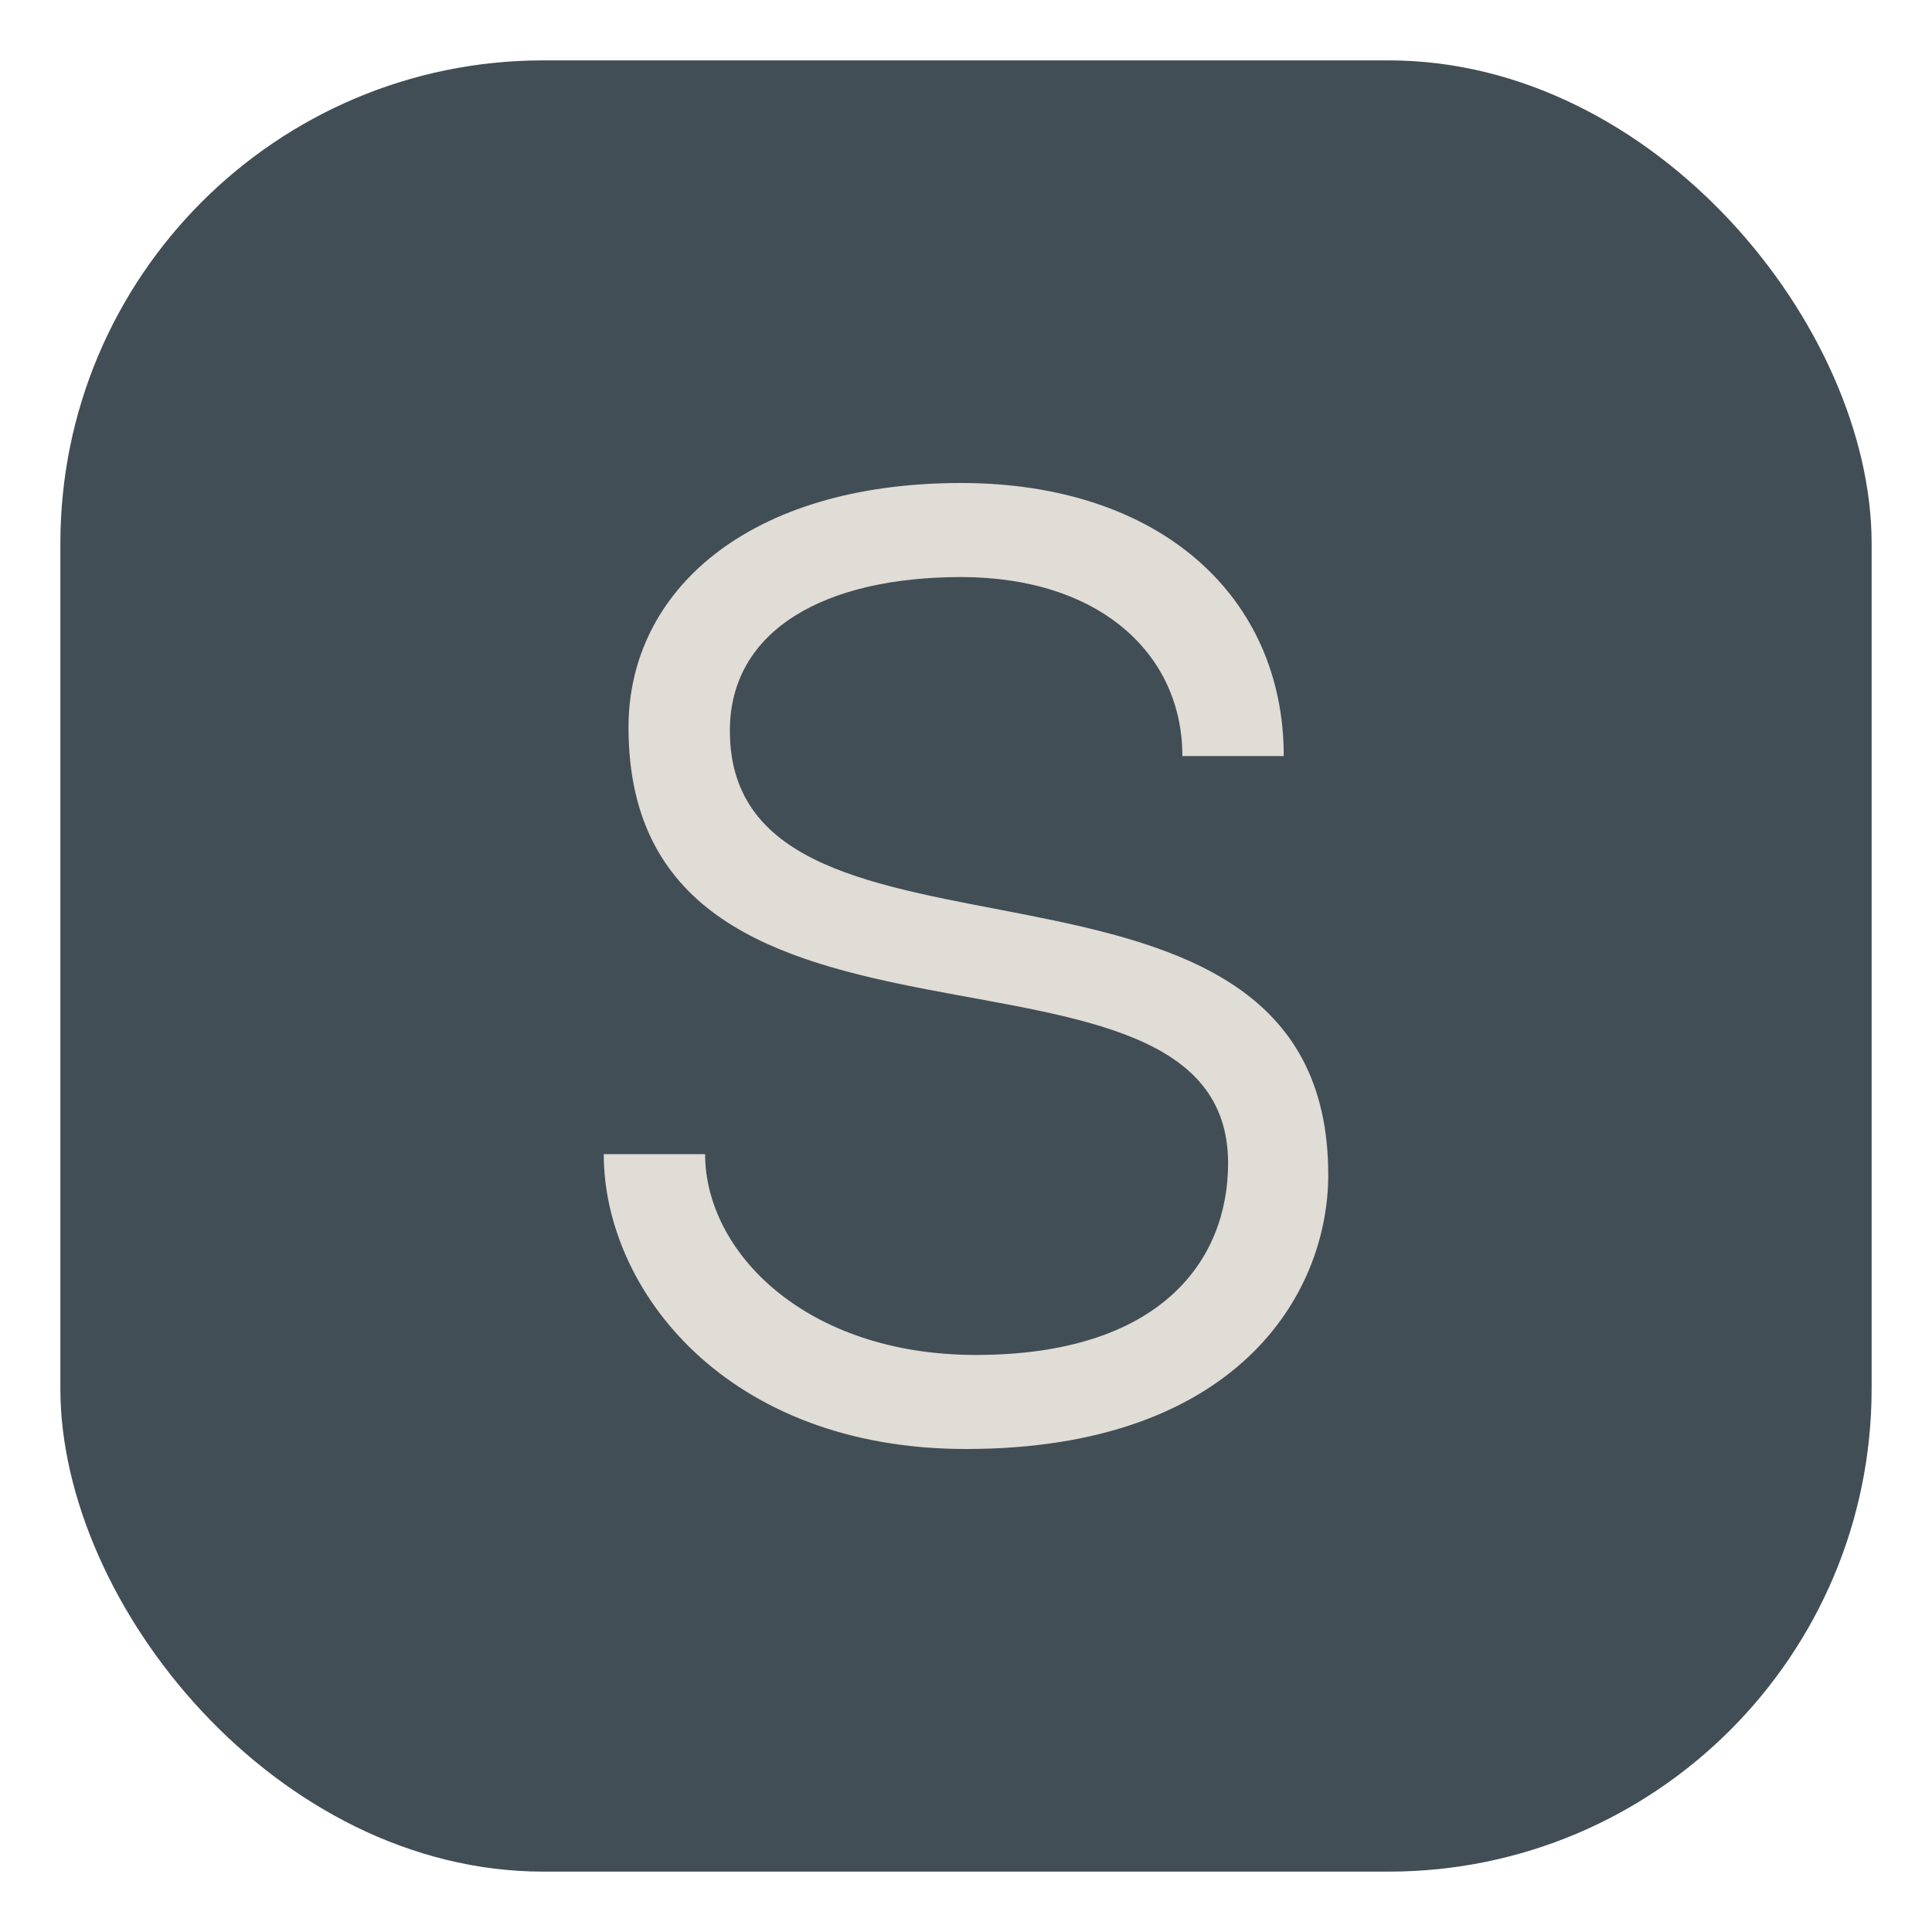
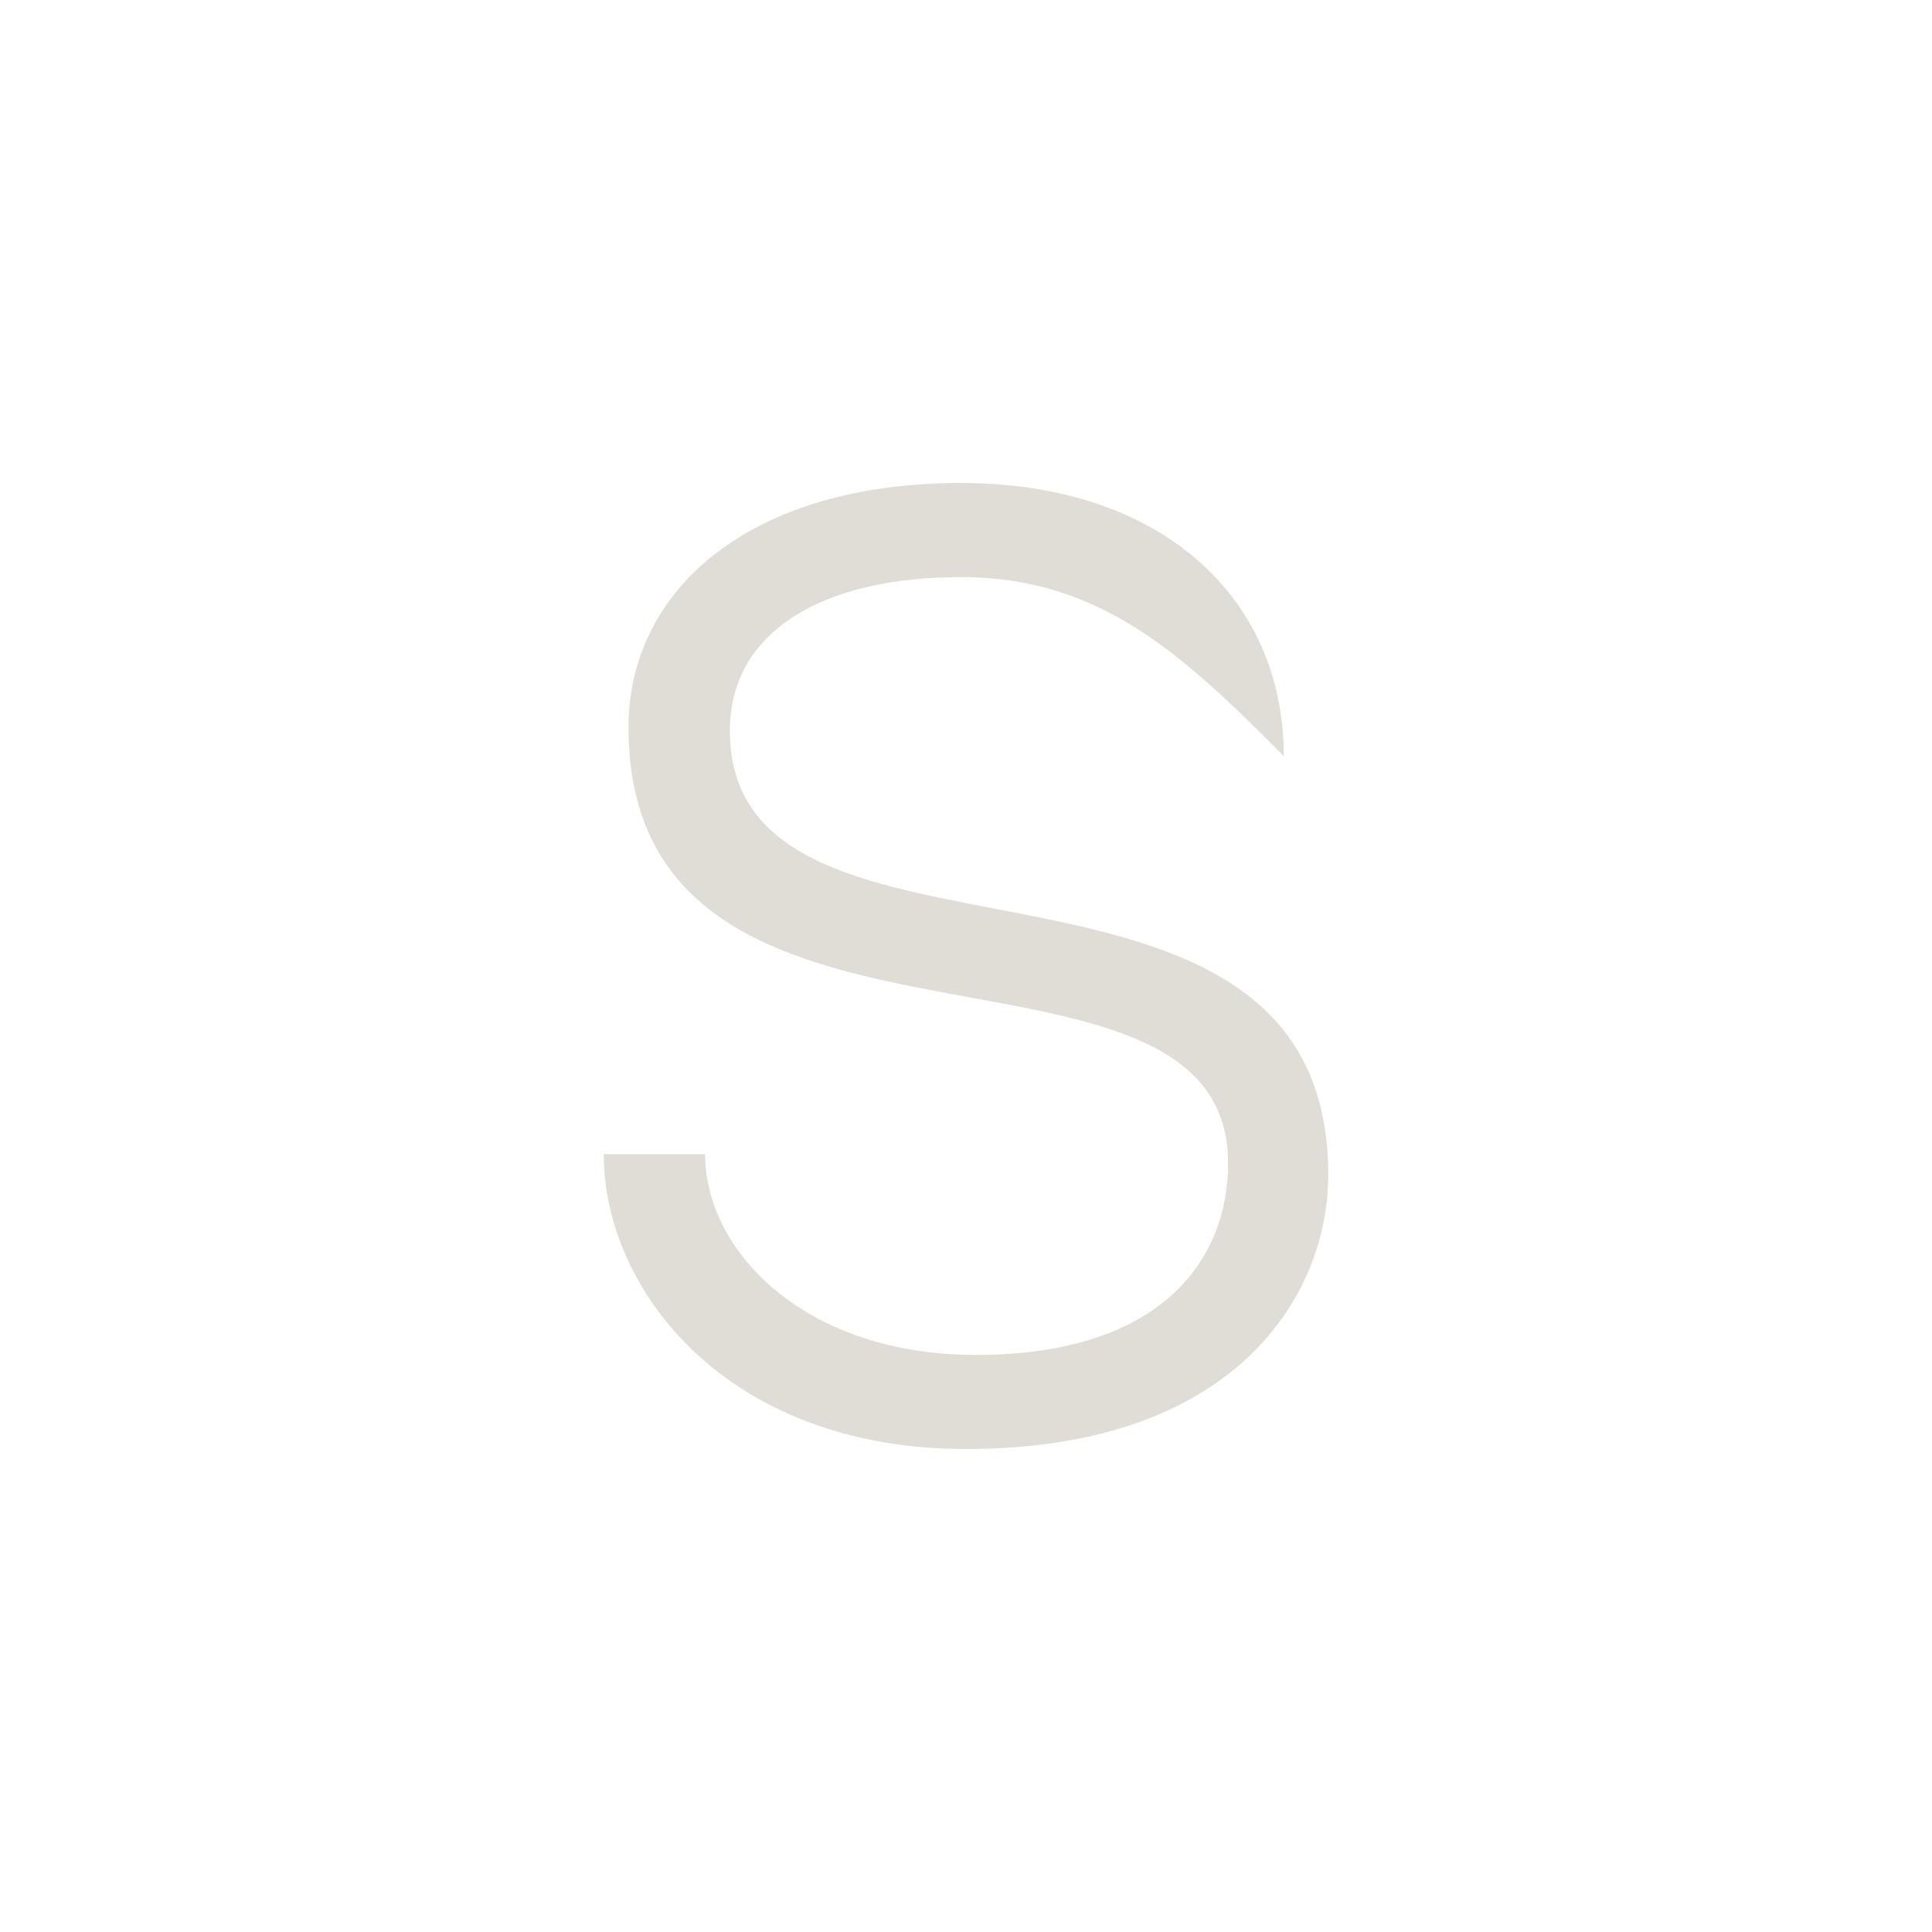
<svg xmlns="http://www.w3.org/2000/svg" width="32" height="32" viewBox="0 0 32 32" fill="none">
-   <rect x="1" y="1" width="30" height="30" rx="8" fill="#424E55" />
-   <path d="M12.089 12.104C12.089 16.665 22 13.245 22 19.458C22 21.454 20.464 24 16 24C12.027 24 10 21.359 10 19.116H11.679C11.679 20.732 13.338 22.442 16.164 22.442C19.215 22.442 20.341 20.884 20.341 19.268C20.341 14.936 10.41 18.337 10.41 12.047C10.41 9.786 12.396 8 15.918 8C19.215 8 21.263 9.881 21.263 12.523H19.584C19.584 10.831 18.212 9.558 15.918 9.558C13.665 9.558 12.089 10.432 12.089 12.104Z" fill="#E0DCD6" />
+   <path d="M12.089 12.104C12.089 16.665 22 13.245 22 19.458C22 21.454 20.464 24 16 24C12.027 24 10 21.359 10 19.116H11.679C11.679 20.732 13.338 22.442 16.164 22.442C19.215 22.442 20.341 20.884 20.341 19.268C20.341 14.936 10.41 18.337 10.41 12.047C10.41 9.786 12.396 8 15.918 8C19.215 8 21.263 9.881 21.263 12.523C19.584 10.831 18.212 9.558 15.918 9.558C13.665 9.558 12.089 10.432 12.089 12.104Z" fill="#E0DCD6" />
</svg>